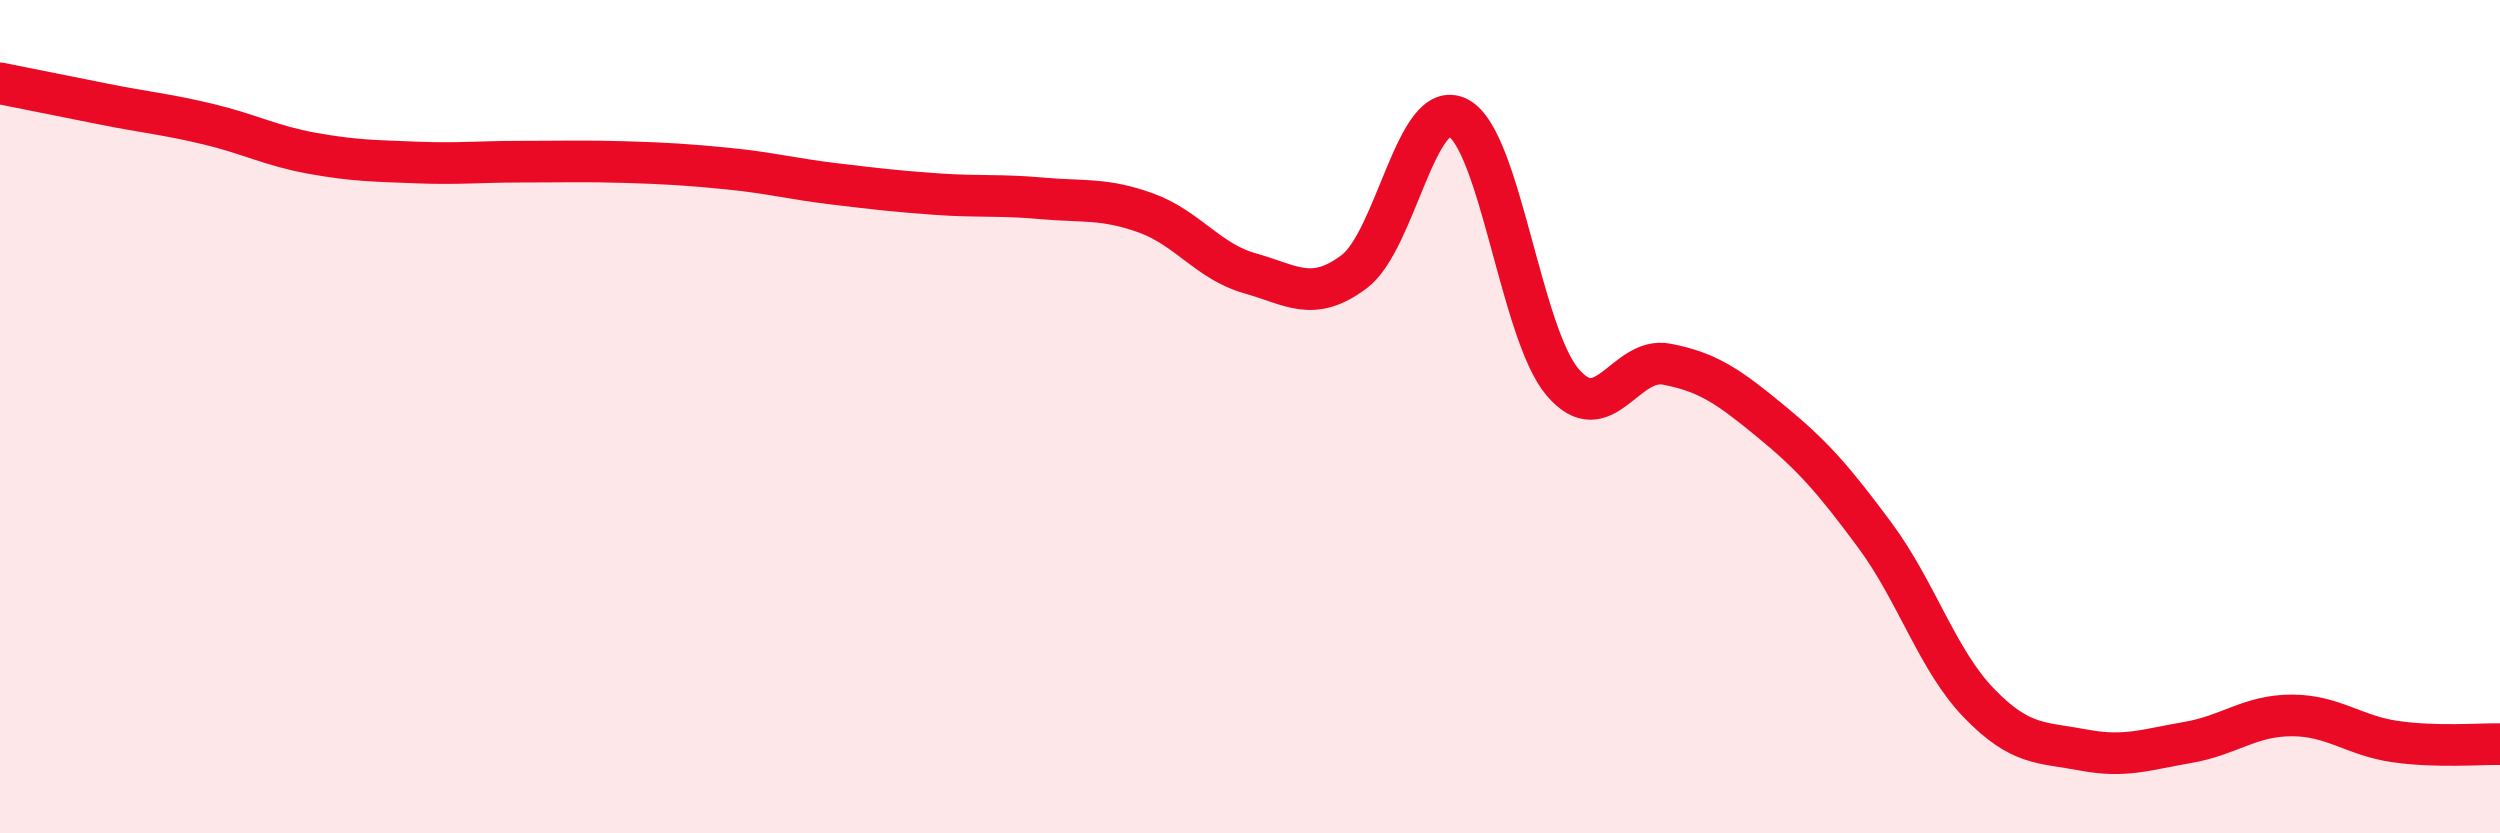
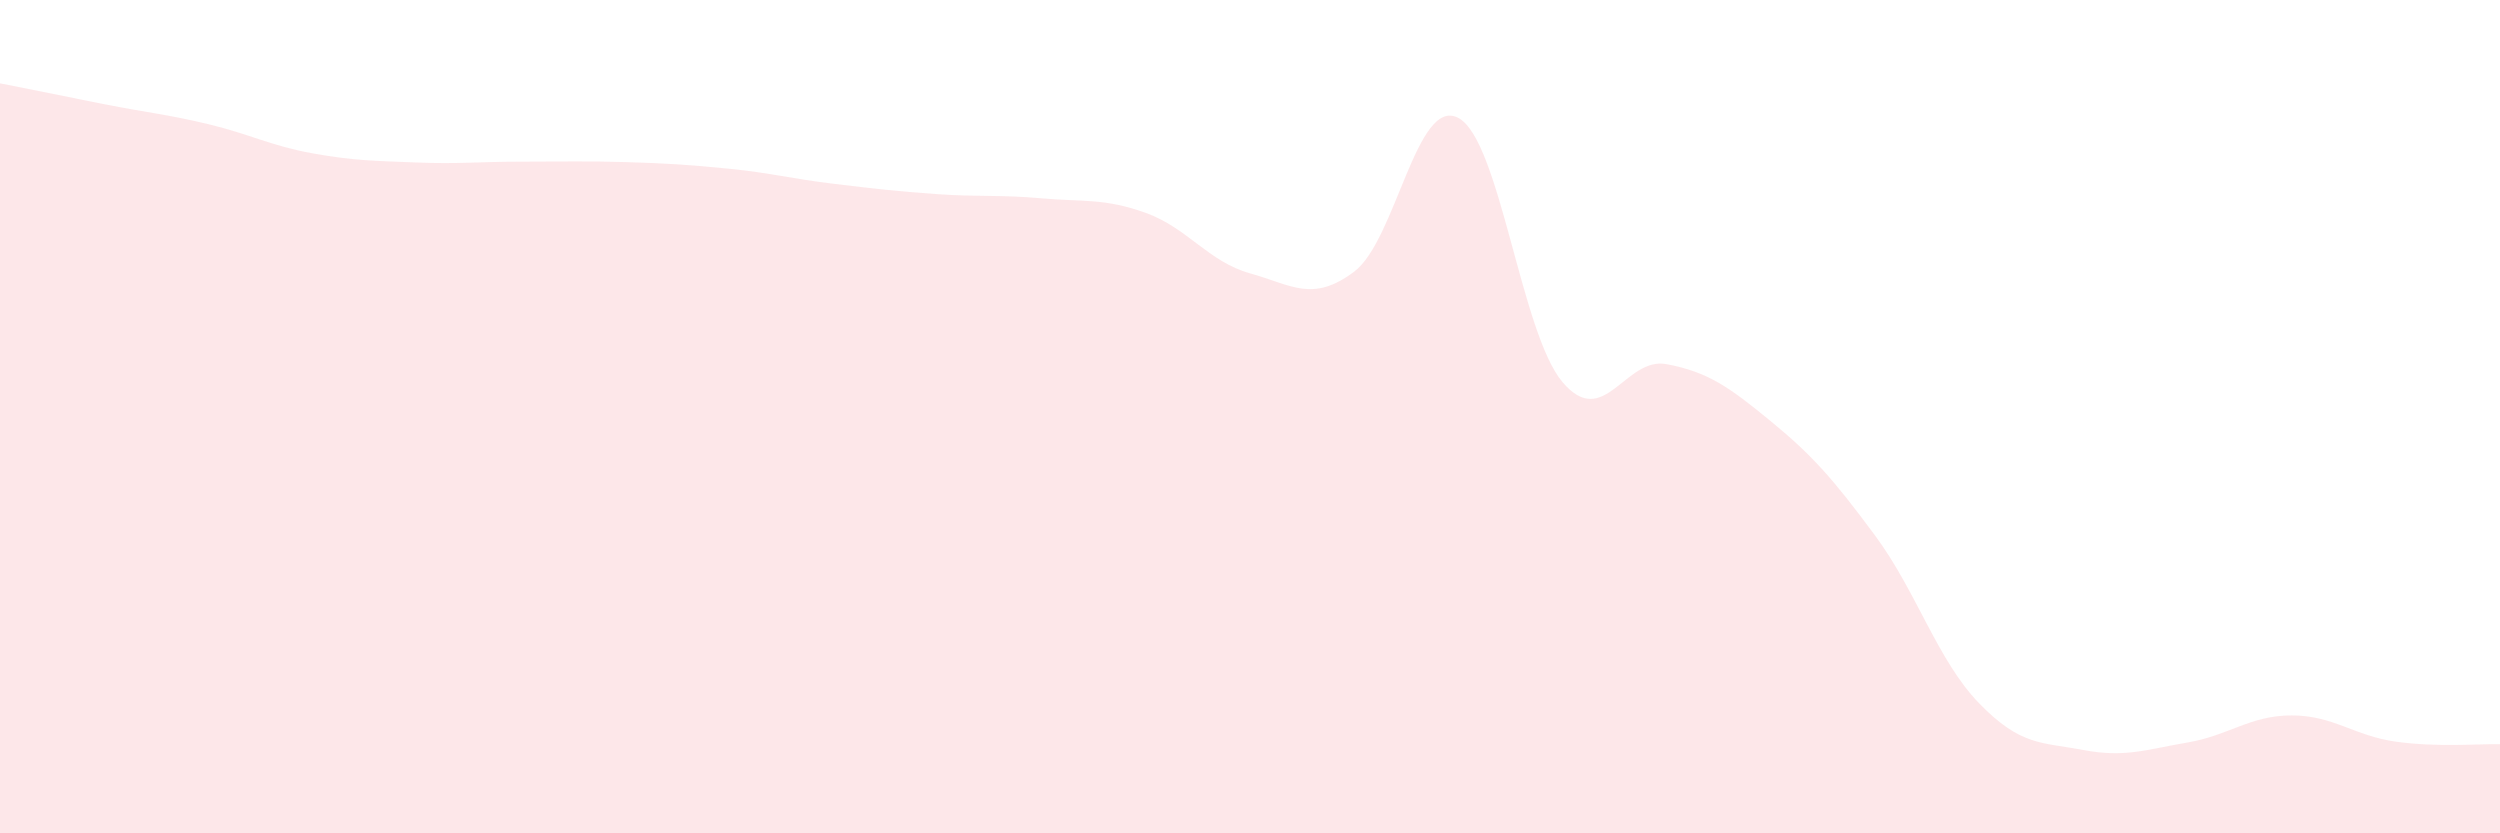
<svg xmlns="http://www.w3.org/2000/svg" width="60" height="20" viewBox="0 0 60 20">
  <path d="M 0,2 C 0.5,2.1 1.5,2.3 2.5,2.5 C 3.5,2.7 4,2.74 5,2.98 C 6,3.22 6.5,3.5 7.5,3.68 C 8.5,3.86 9,3.86 10,3.9 C 11,3.94 11.5,3.88 12.5,3.88 C 13.5,3.88 14,3.86 15,3.89 C 16,3.92 16.5,3.95 17.5,4.05 C 18.5,4.15 19,4.29 20,4.41 C 21,4.53 21.5,4.59 22.5,4.66 C 23.5,4.73 24,4.67 25,4.76 C 26,4.85 26.5,4.75 27.5,5.11 C 28.5,5.47 29,6.28 30,6.56 C 31,6.84 31.5,7.27 32.5,6.52 C 33.5,5.77 34,2.3 35,2.83 C 36,3.36 36.5,7.99 37.5,9.17 C 38.5,10.35 39,8.55 40,8.74 C 41,8.93 41.5,9.29 42.5,10.11 C 43.5,10.93 44,11.5 45,12.85 C 46,14.2 46.5,15.85 47.5,16.88 C 48.5,17.91 49,17.81 50,18 C 51,18.19 51.5,17.99 52.5,17.82 C 53.5,17.65 54,17.17 55,17.17 C 56,17.17 56.5,17.66 57.5,17.8 C 58.5,17.94 59.5,17.85 60,17.86L60 20L0 20Z" fill="#EB0A25" opacity="0.1" stroke-linecap="round" stroke-linejoin="round" />
-   <path d="M 0,2 C 0.5,2.1 1.5,2.3 2.5,2.5 C 3.5,2.7 4,2.74 5,2.98 C 6,3.22 6.5,3.5 7.5,3.68 C 8.5,3.86 9,3.86 10,3.9 C 11,3.94 11.5,3.88 12.5,3.88 C 13.5,3.88 14,3.86 15,3.89 C 16,3.92 16.5,3.95 17.5,4.05 C 18.5,4.15 19,4.29 20,4.41 C 21,4.53 21.5,4.59 22.5,4.66 C 23.5,4.73 24,4.67 25,4.76 C 26,4.85 26.5,4.75 27.5,5.11 C 28.5,5.47 29,6.28 30,6.56 C 31,6.84 31.5,7.27 32.5,6.52 C 33.5,5.77 34,2.3 35,2.83 C 36,3.36 36.5,7.99 37.5,9.17 C 38.5,10.35 39,8.55 40,8.74 C 41,8.93 41.5,9.29 42.5,10.11 C 43.5,10.93 44,11.5 45,12.85 C 46,14.2 46.5,15.85 47.5,16.88 C 48.5,17.91 49,17.81 50,18 C 51,18.19 51.5,17.99 52.5,17.82 C 53.5,17.65 54,17.17 55,17.17 C 56,17.17 56.5,17.66 57.5,17.8 C 58.5,17.94 59.5,17.85 60,17.86" stroke="#EB0A25" stroke-width="1" fill="none" stroke-linecap="round" stroke-linejoin="round" />
</svg>